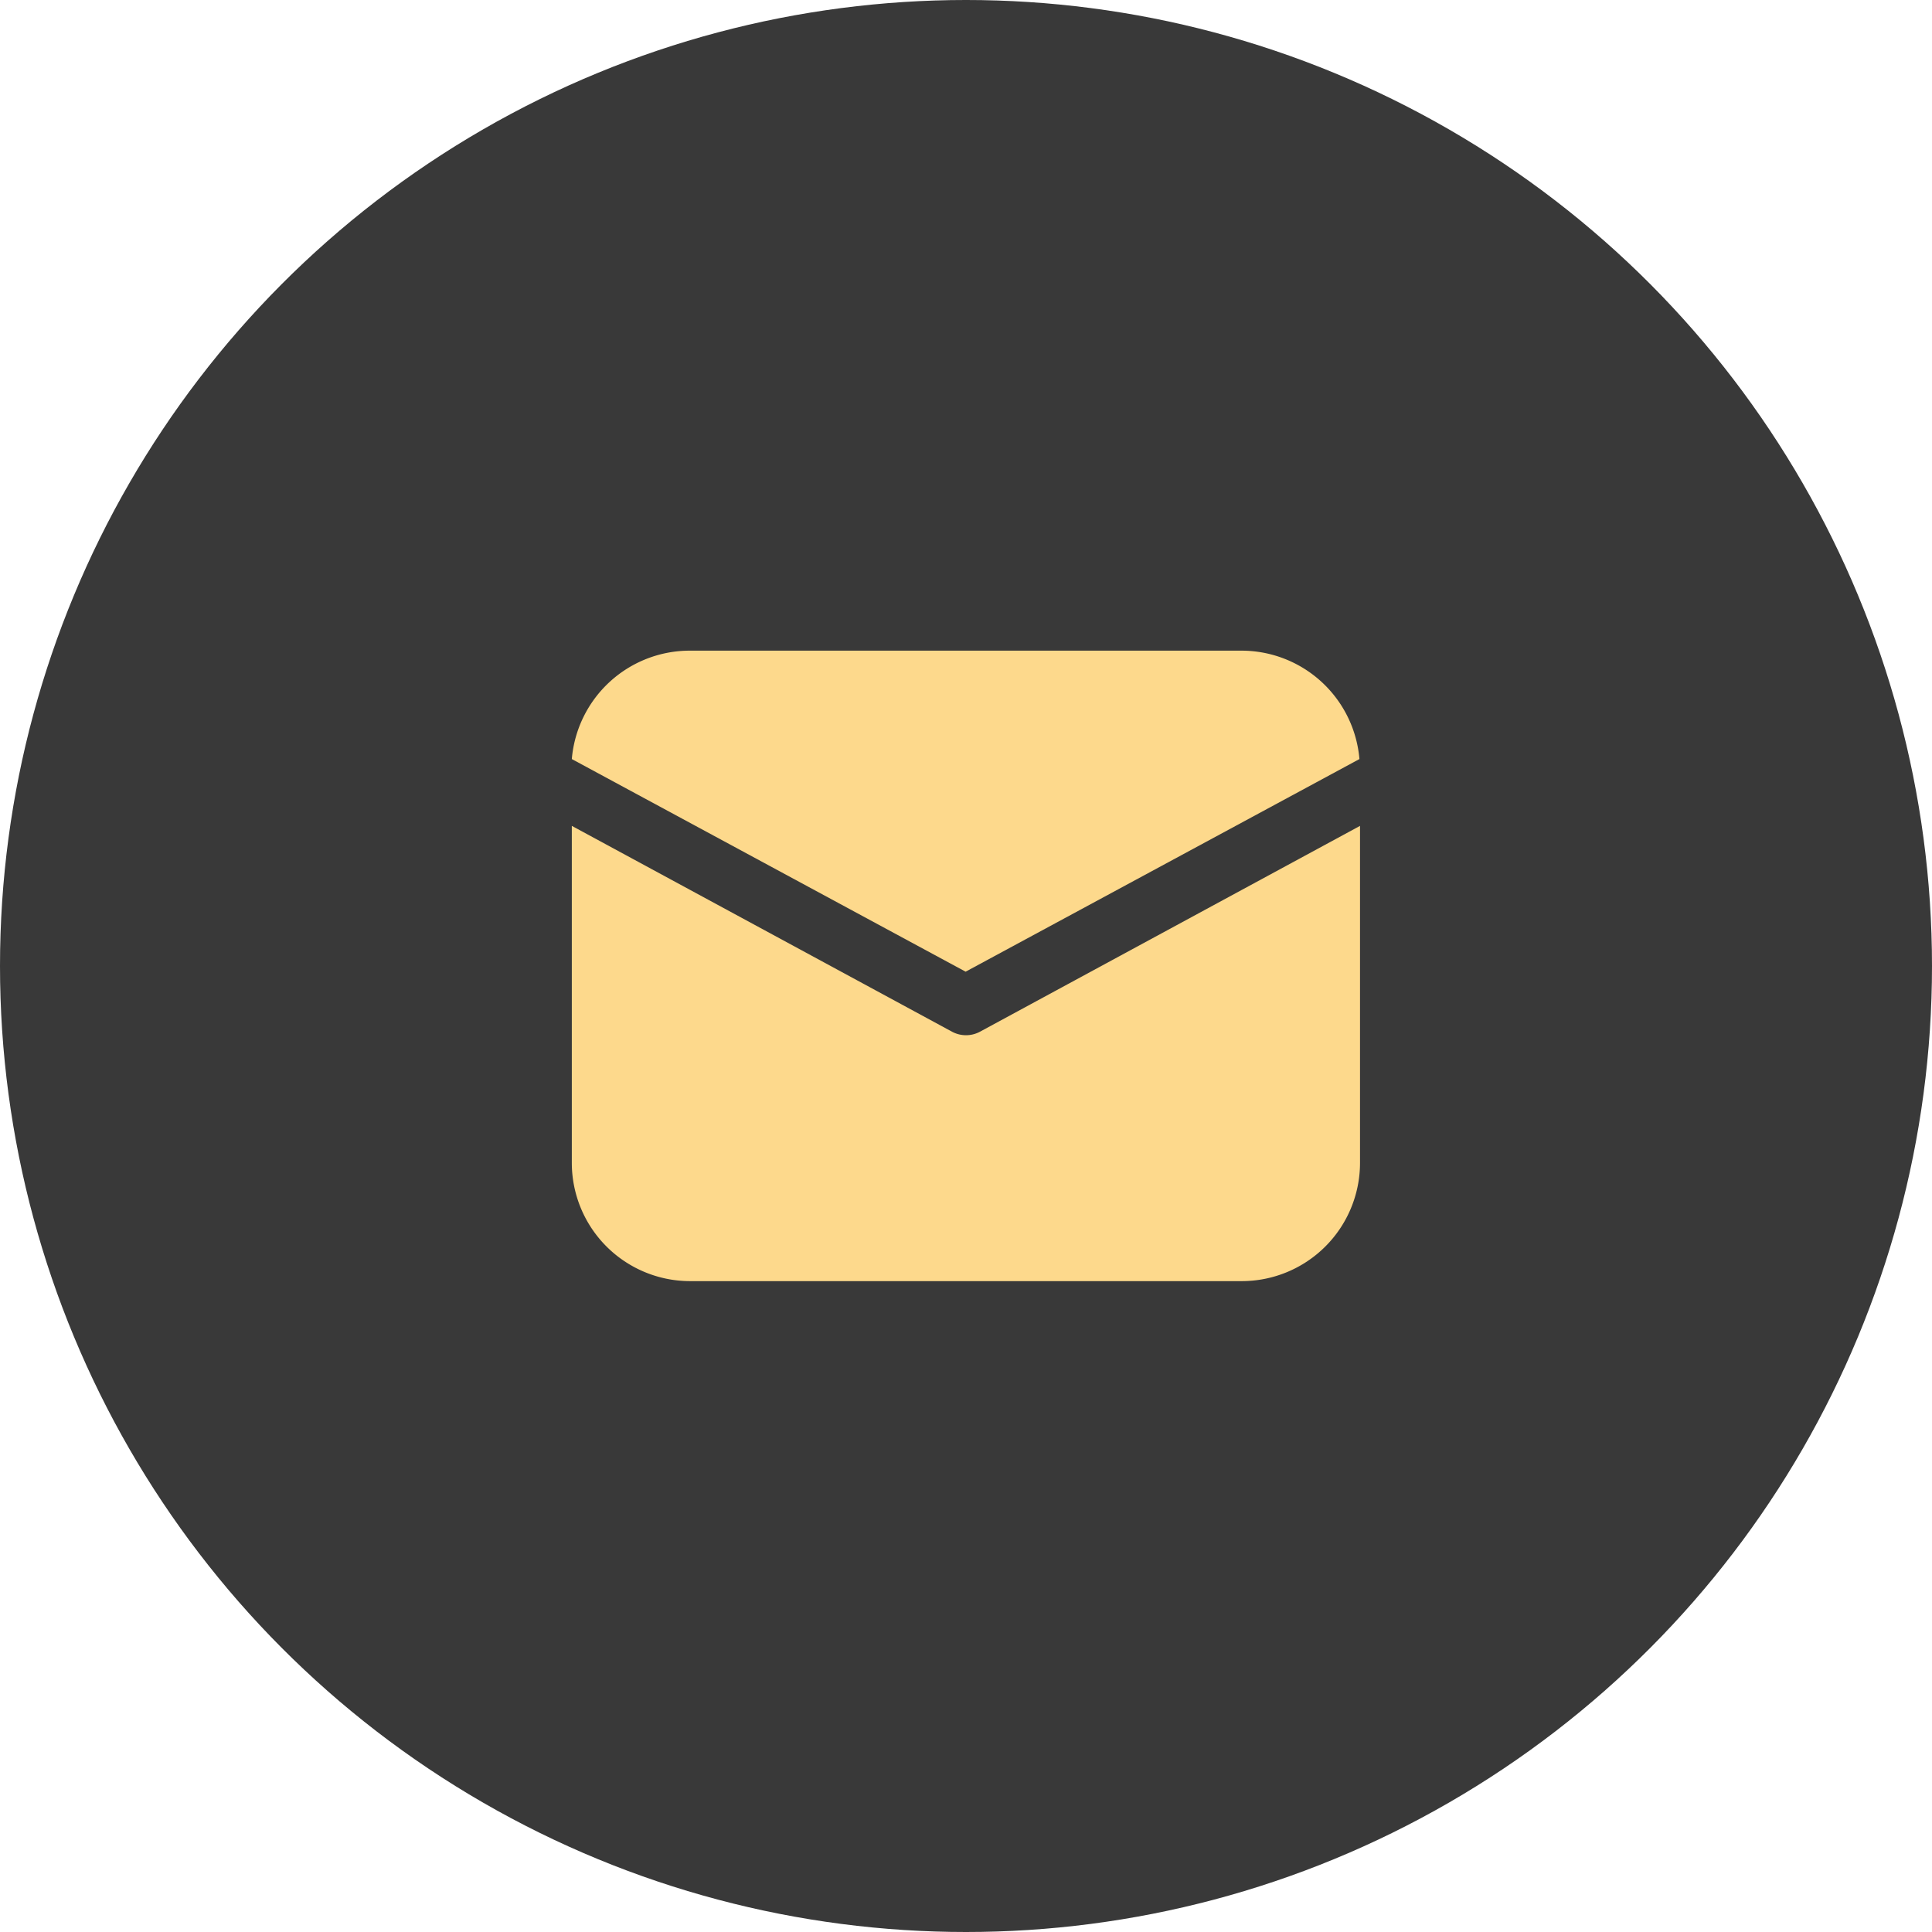
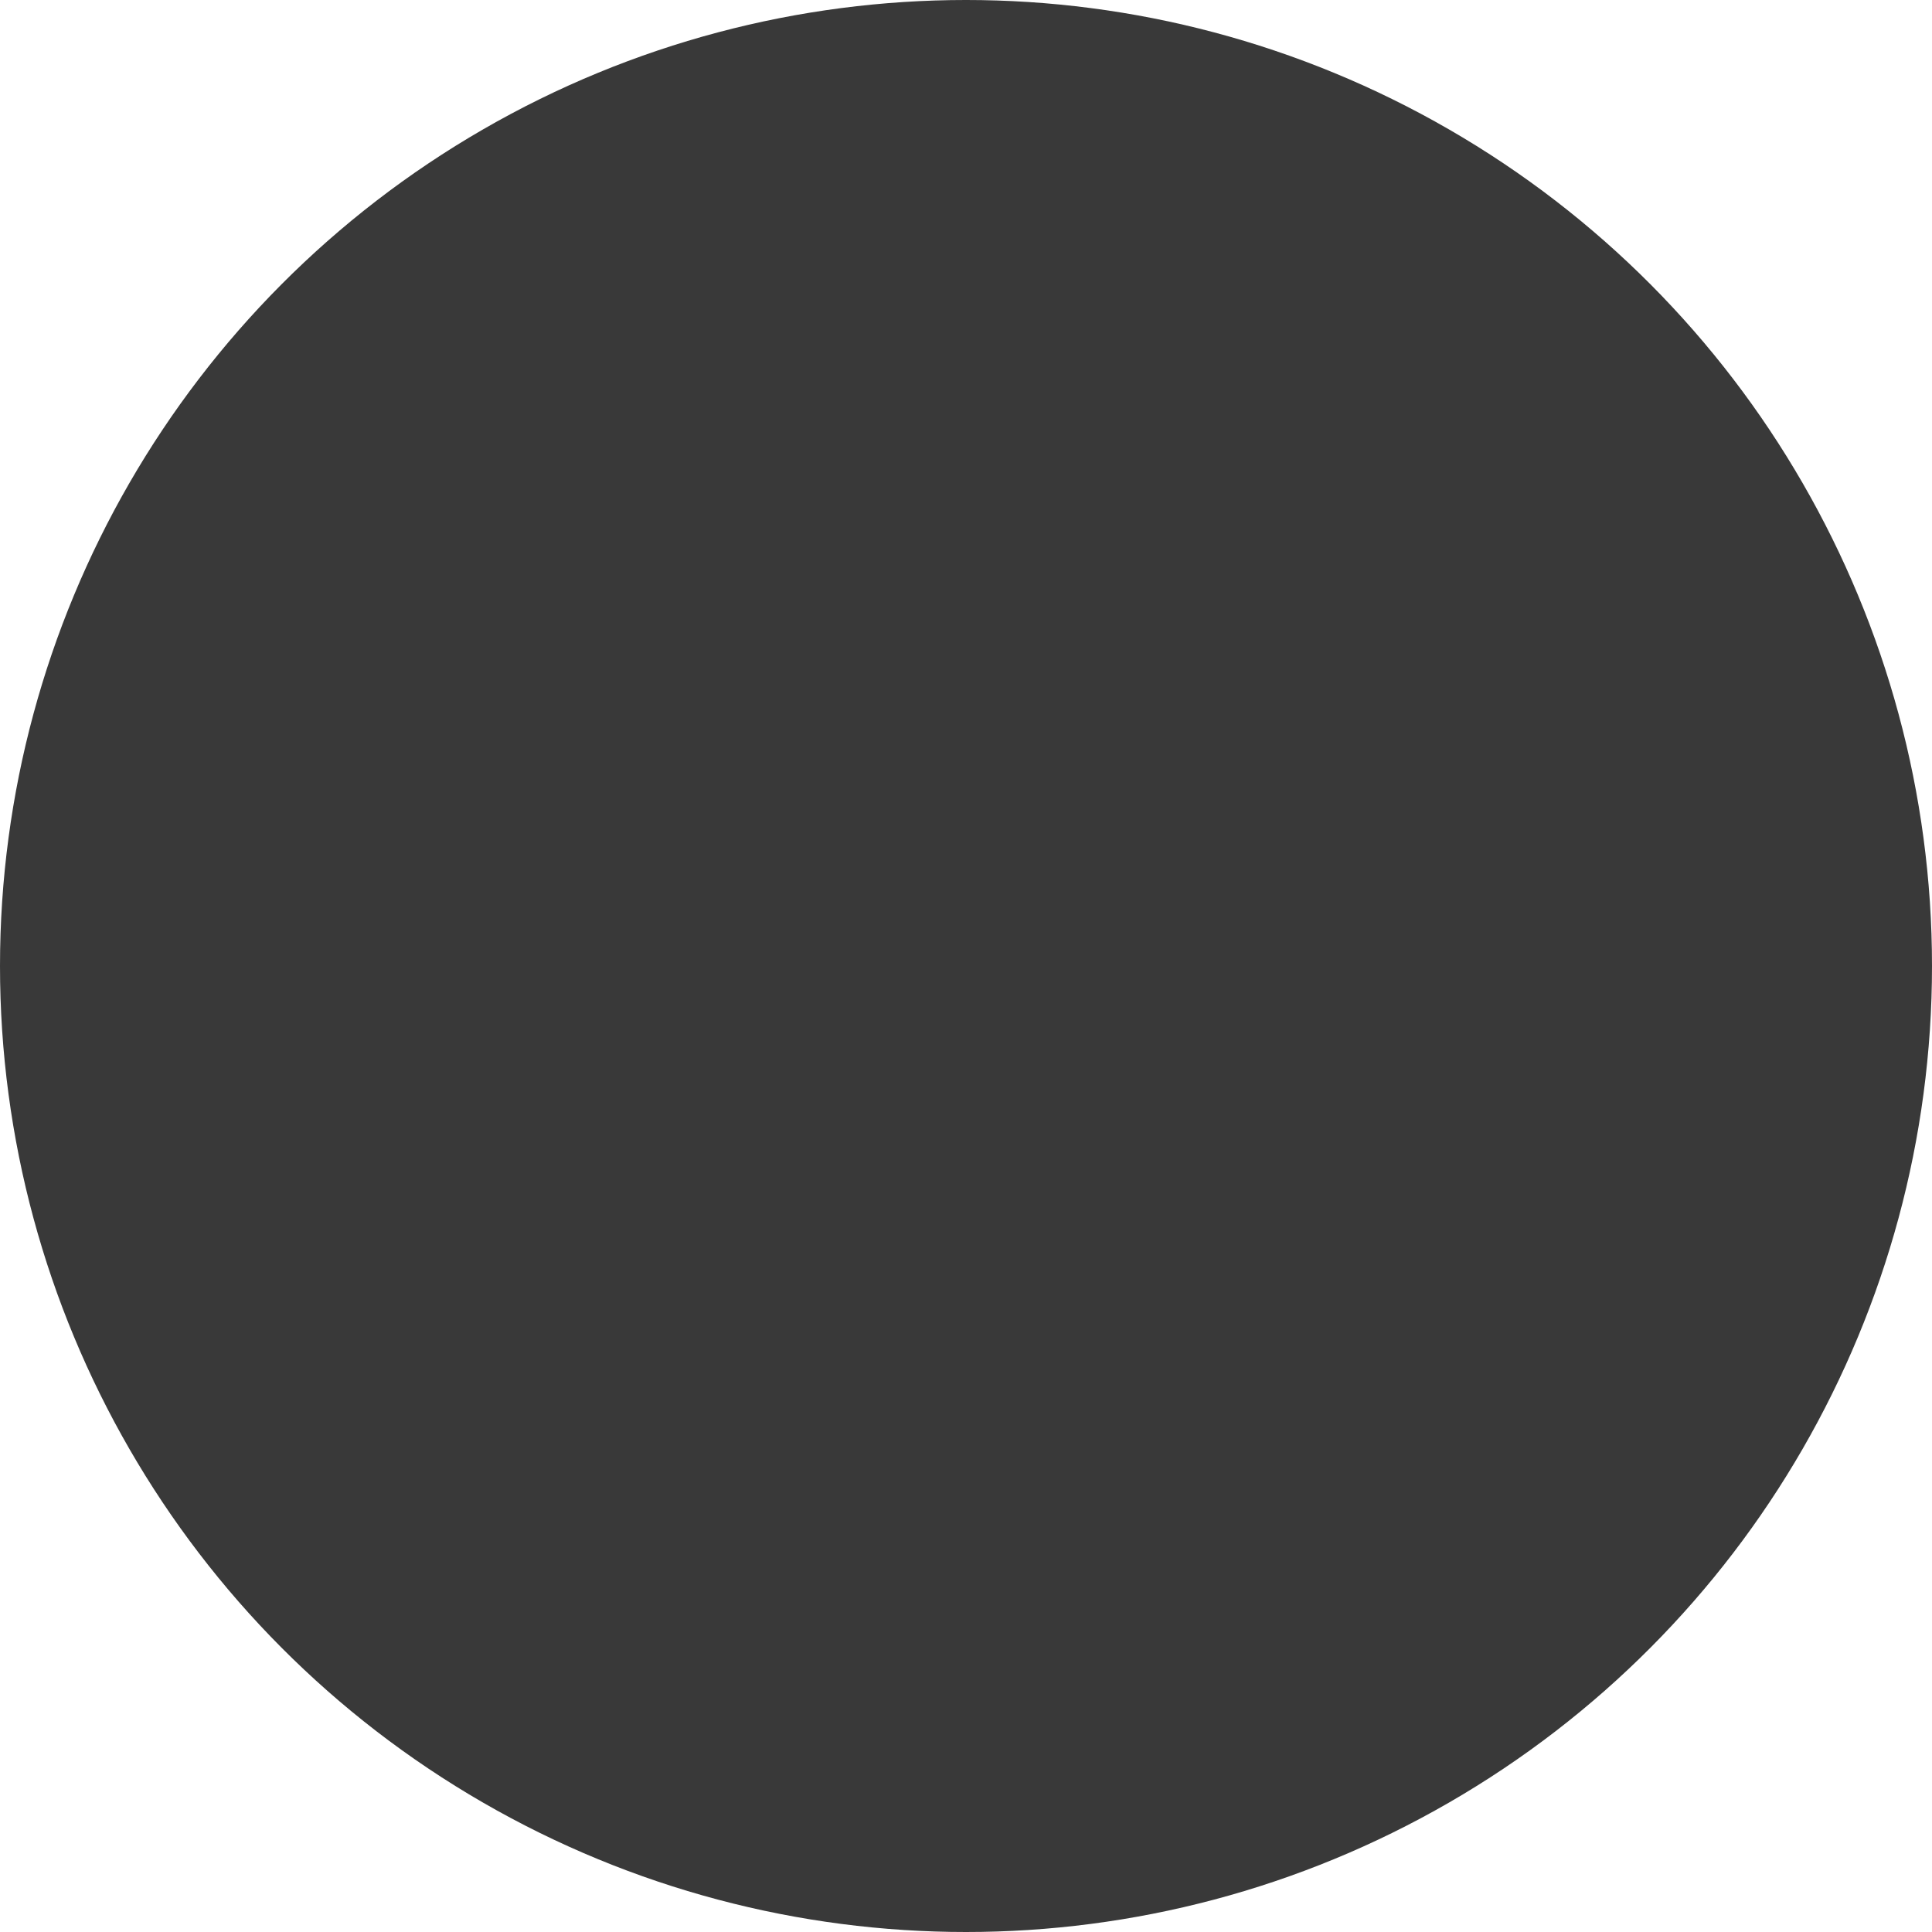
<svg xmlns="http://www.w3.org/2000/svg" width="36" height="36" viewBox="0 0 36 36">
  <g id="Group_39" data-name="Group 39" transform="translate(-982 -456)">
    <circle id="Ellipse_8" data-name="Ellipse 8" cx="18" cy="18" r="18" transform="translate(982 456)" fill="#393939" />
-     <path id="icons8-mail" d="M6.2,8a2.207,2.207,0,0,0-2.2,2.02l7.338,3.962,7.338-3.962A2.207,2.207,0,0,0,16.487,8ZM4,11.265v6.283a2.205,2.205,0,0,0,2.2,2.2H16.487a2.205,2.205,0,0,0,2.2-2.2V11.265L11.606,15.1a.55.55,0,0,1-.522,0Z" transform="translate(988.655 460.124)" fill="#fdd98c" />
  </g>
</svg>